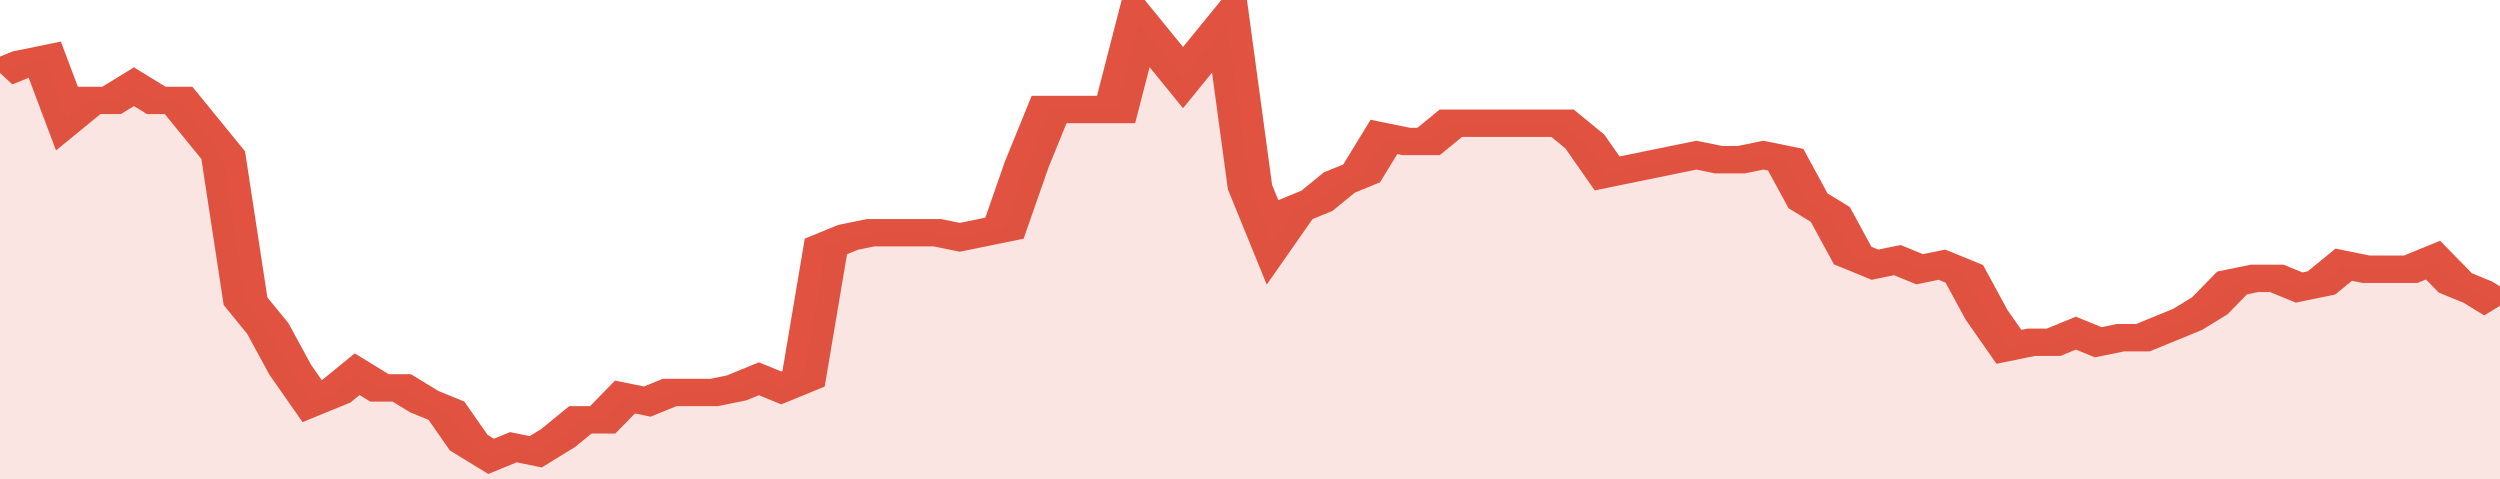
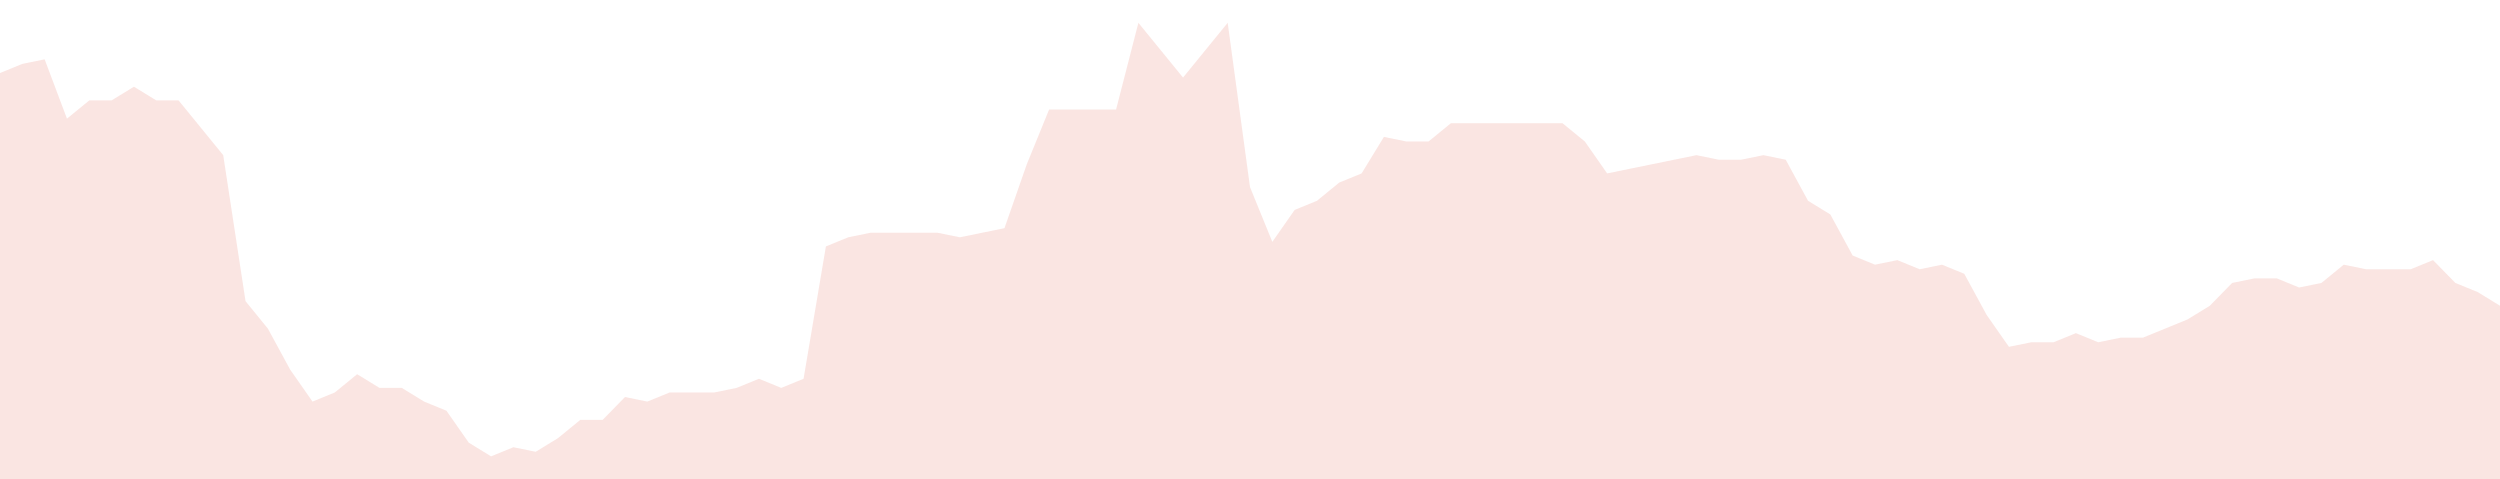
<svg xmlns="http://www.w3.org/2000/svg" viewBox="0 0 336 105" width="120" height="23" preserveAspectRatio="none">
-   <polyline fill="none" stroke="#E15241" stroke-width="6" points="0, 16 3, 14 6, 13 9, 26 12, 22 15, 22 18, 19 21, 22 24, 22 27, 28 30, 34 33, 66 36, 72 39, 81 42, 88 45, 86 48, 82 51, 85 54, 85 57, 88 60, 90 63, 97 66, 100 69, 98 72, 99 75, 96 78, 92 81, 92 84, 87 87, 88 90, 86 93, 86 96, 86 99, 85 102, 83 105, 85 108, 83 111, 54 114, 52 117, 51 120, 51 123, 51 126, 51 129, 52 132, 51 135, 50 138, 36 141, 24 144, 24 147, 24 150, 24 153, 5 156, 11 159, 17 162, 11 165, 5 168, 41 171, 53 174, 46 177, 44 180, 40 183, 38 186, 30 189, 31 192, 31 195, 27 198, 27 201, 27 204, 27 207, 27 210, 27 213, 31 216, 38 219, 37 222, 36 225, 35 228, 34 231, 35 234, 35 237, 34 240, 35 243, 44 246, 47 249, 56 252, 58 255, 57 258, 59 261, 58 264, 60 267, 69 270, 76 273, 75 276, 75 279, 73 282, 75 285, 74 288, 74 291, 72 294, 70 297, 67 300, 62 303, 61 306, 61 309, 63 312, 62 315, 58 318, 59 321, 59 324, 59 327, 57 330, 62 333, 64 336, 67 336, 67 "> </polyline>
  <polygon fill="#E15241" opacity="0.15" points="0, 105 0, 16 3, 14 6, 13 9, 26 12, 22 15, 22 18, 19 21, 22 24, 22 27, 28 30, 34 33, 66 36, 72 39, 81 42, 88 45, 86 48, 82 51, 85 54, 85 57, 88 60, 90 63, 97 66, 100 69, 98 72, 99 75, 96 78, 92 81, 92 84, 87 87, 88 90, 86 93, 86 96, 86 99, 85 102, 83 105, 85 108, 83 111, 54 114, 52 117, 51 120, 51 123, 51 126, 51 129, 52 132, 51 135, 50 138, 36 141, 24 144, 24 147, 24 150, 24 153, 5 156, 11 159, 17 162, 11 165, 5 168, 41 171, 53 174, 46 177, 44 180, 40 183, 38 186, 30 189, 31 192, 31 195, 27 198, 27 201, 27 204, 27 207, 27 210, 27 213, 31 216, 38 219, 37 222, 36 225, 35 228, 34 231, 35 234, 35 237, 34 240, 35 243, 44 246, 47 249, 56 252, 58 255, 57 258, 59 261, 58 264, 60 267, 69 270, 76 273, 75 276, 75 279, 73 282, 75 285, 74 288, 74 291, 72 294, 70 297, 67 300, 62 303, 61 306, 61 309, 63 312, 62 315, 58 318, 59 321, 59 324, 59 327, 57 330, 62 333, 64 336, 67 336, 105 " />
</svg>